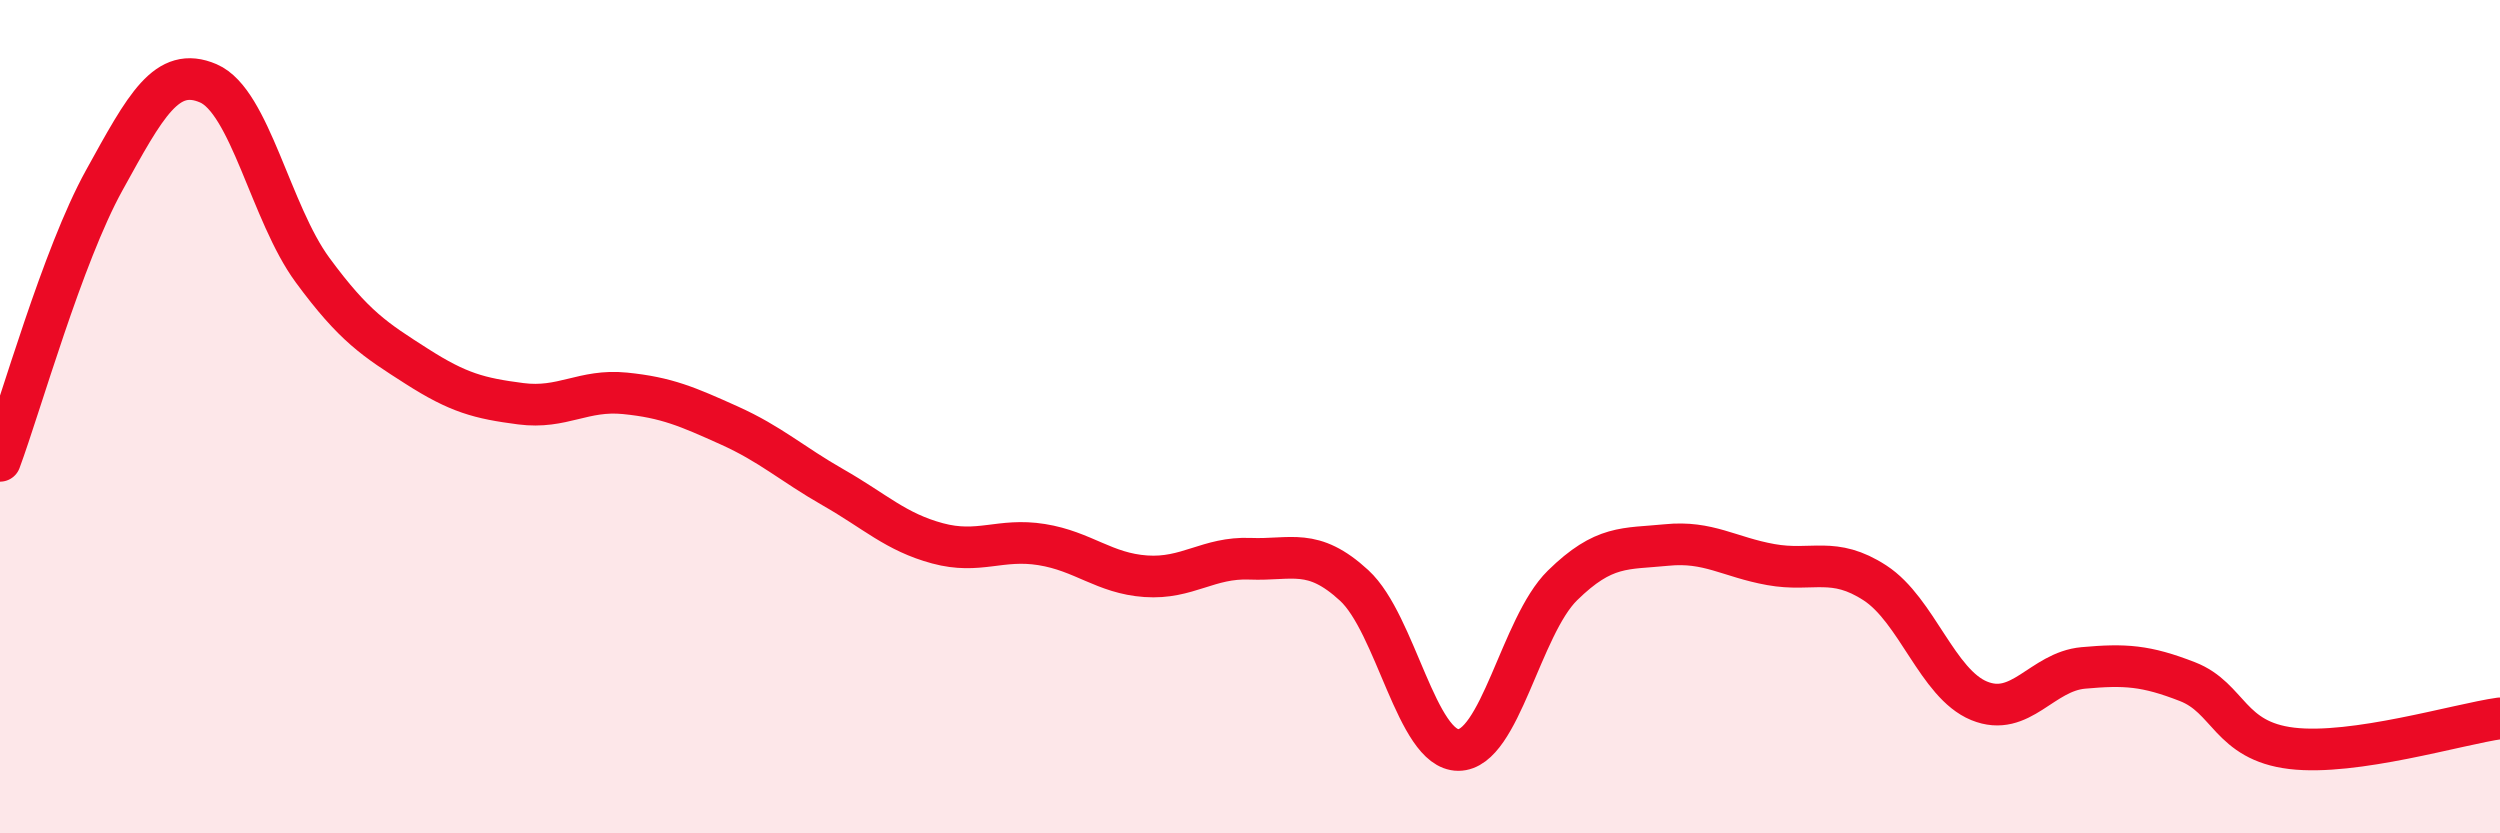
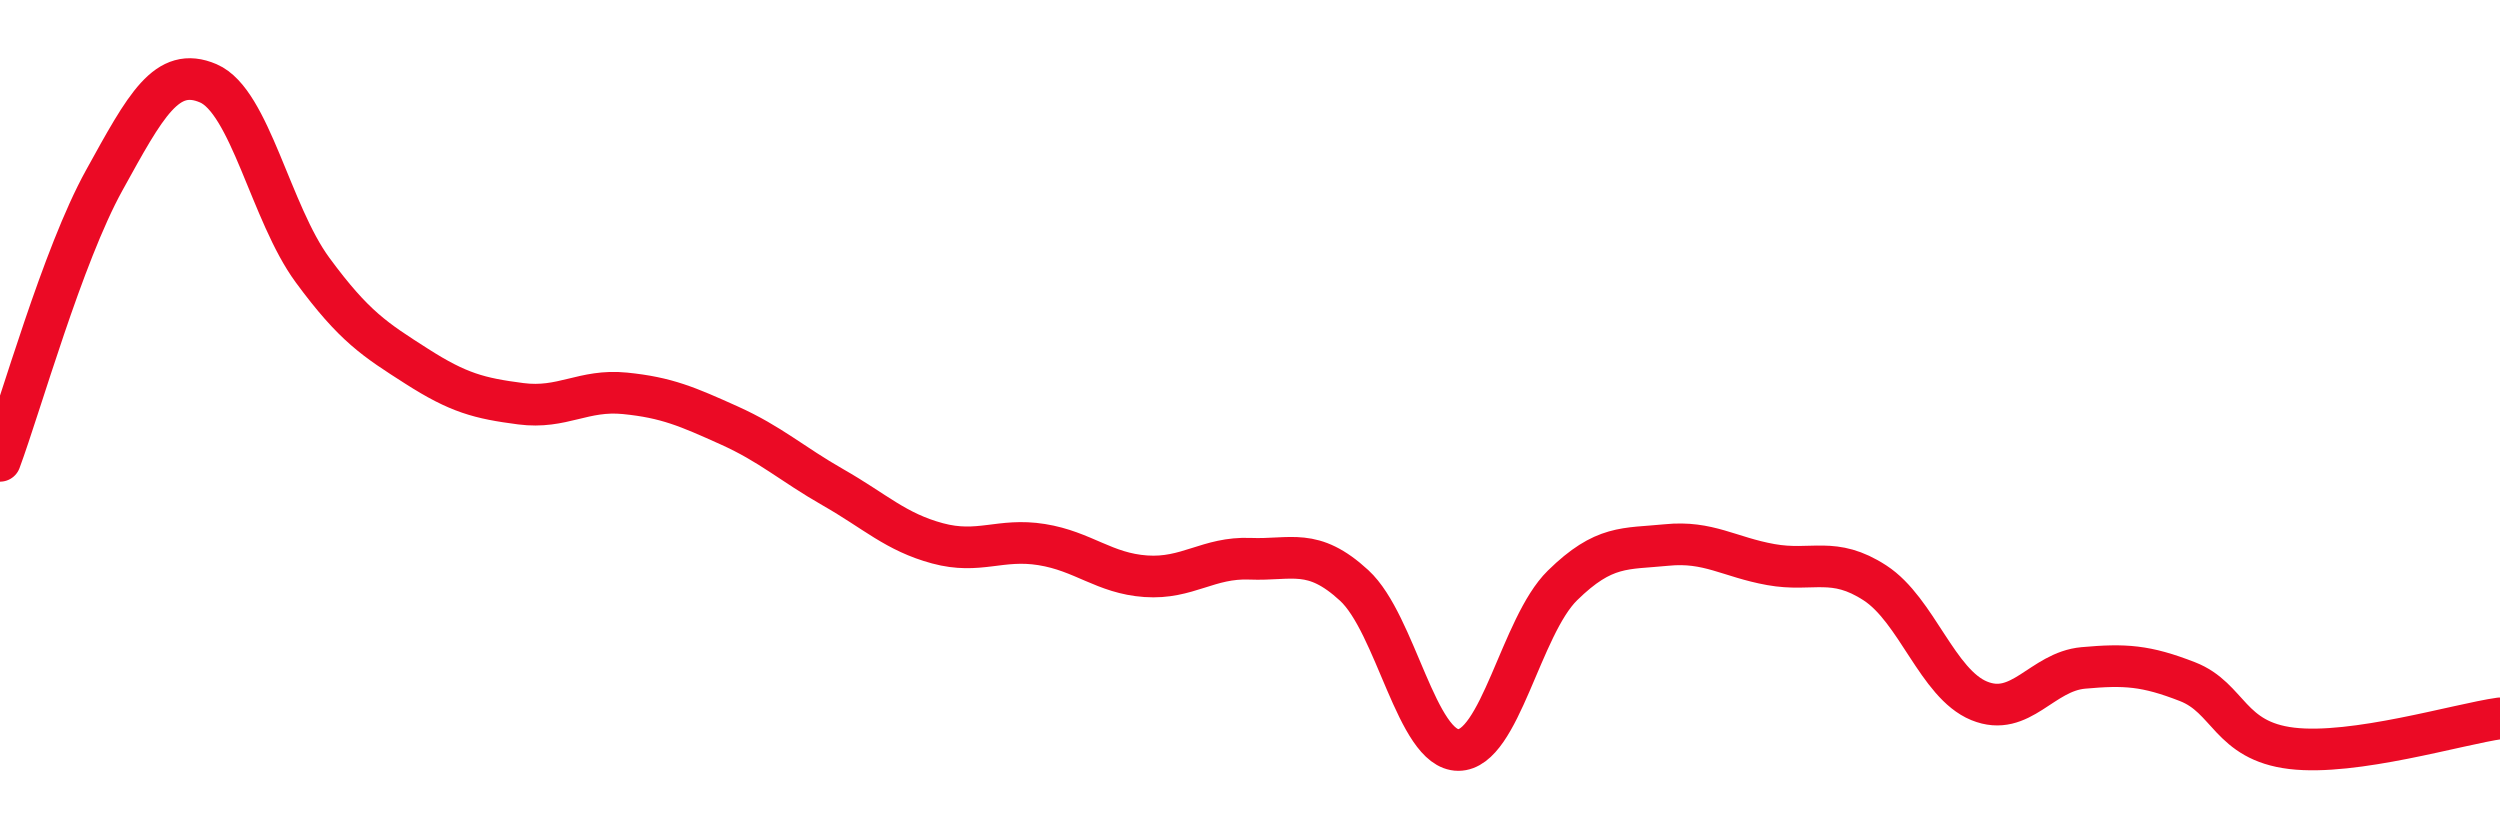
<svg xmlns="http://www.w3.org/2000/svg" width="60" height="20" viewBox="0 0 60 20">
-   <path d="M 0,11.06 C 0.5,9.71 1.5,6.14 2.5,4.33 C 3.5,2.52 4,1.57 5,2 C 6,2.43 6.5,5.12 7.5,6.48 C 8.5,7.84 9,8.15 10,8.79 C 11,9.43 11.5,9.56 12.5,9.69 C 13.5,9.82 14,9.34 15,9.44 C 16,9.54 16.5,9.76 17.5,10.21 C 18.5,10.66 19,11.13 20,11.7 C 21,12.27 21.5,12.77 22.5,13.04 C 23.5,13.31 24,12.91 25,13.07 C 26,13.23 26.5,13.76 27.5,13.83 C 28.5,13.9 29,13.37 30,13.41 C 31,13.45 31.5,13.13 32.5,14.05 C 33.5,14.97 34,18 35,18 C 36,18 36.5,15.03 37.5,14.05 C 38.5,13.07 39,13.18 40,13.08 C 41,12.98 41.5,13.37 42.5,13.55 C 43.5,13.73 44,13.34 45,13.99 C 46,14.64 46.5,16.41 47.5,16.82 C 48.5,17.23 49,16.12 50,16.03 C 51,15.94 51.5,15.97 52.5,16.36 C 53.5,16.75 53.5,17.78 55,17.96 C 56.5,18.14 59,17.38 60,17.24L60 20L0 20Z" fill="#EB0A25" opacity="0.1" stroke-linecap="round" stroke-linejoin="round" />
  <path d="M 0,11.06 C 0.5,9.71 1.5,6.14 2.5,4.33 C 3.5,2.52 4,1.57 5,2 C 6,2.43 6.5,5.12 7.5,6.48 C 8.5,7.84 9,8.15 10,8.79 C 11,9.43 11.5,9.56 12.5,9.69 C 13.5,9.82 14,9.34 15,9.44 C 16,9.54 16.5,9.76 17.5,10.21 C 18.5,10.66 19,11.13 20,11.7 C 21,12.27 21.5,12.77 22.5,13.04 C 23.5,13.31 24,12.91 25,13.07 C 26,13.23 26.5,13.76 27.5,13.83 C 28.5,13.9 29,13.37 30,13.41 C 31,13.45 31.5,13.13 32.5,14.05 C 33.5,14.97 34,18 35,18 C 36,18 36.5,15.03 37.5,14.05 C 38.5,13.07 39,13.18 40,13.08 C 41,12.98 41.5,13.37 42.5,13.55 C 43.5,13.73 44,13.34 45,13.99 C 46,14.64 46.5,16.41 47.5,16.82 C 48.5,17.23 49,16.12 50,16.03 C 51,15.94 51.5,15.97 52.5,16.36 C 53.5,16.75 53.5,17.78 55,17.96 C 56.5,18.14 59,17.38 60,17.24" stroke="#EB0A25" stroke-width="1" fill="none" stroke-linecap="round" stroke-linejoin="round" />
</svg>